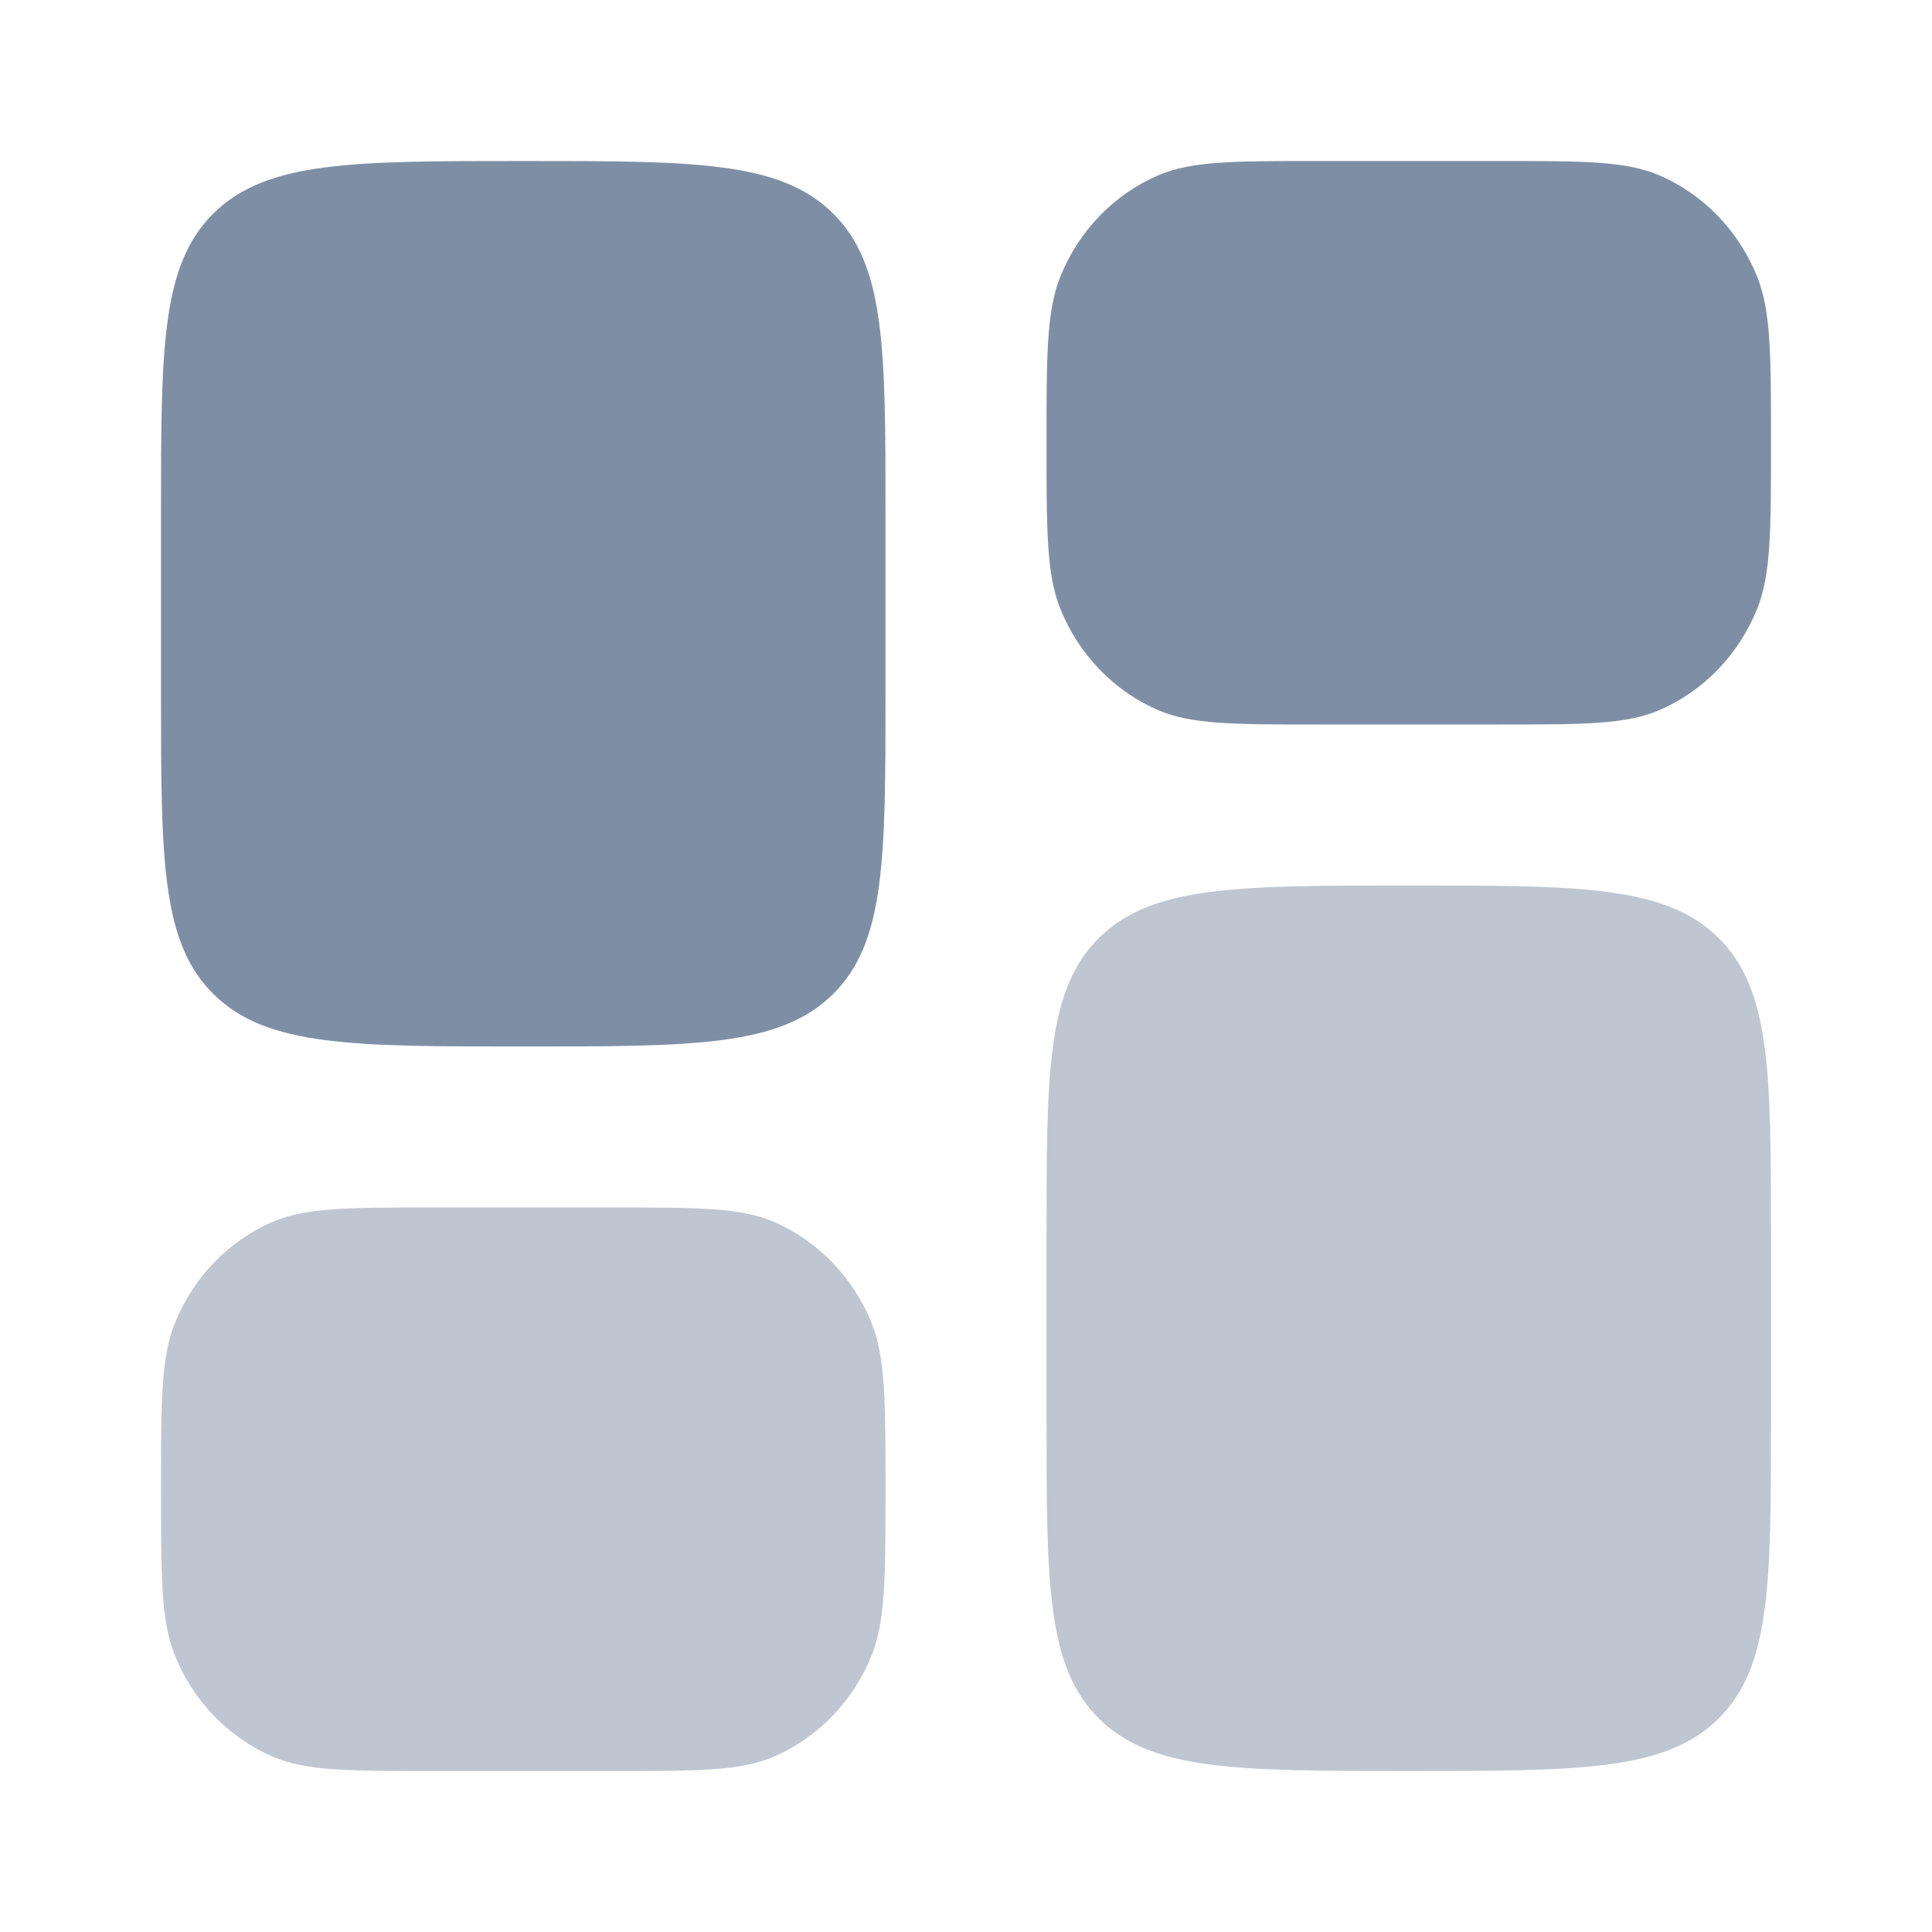
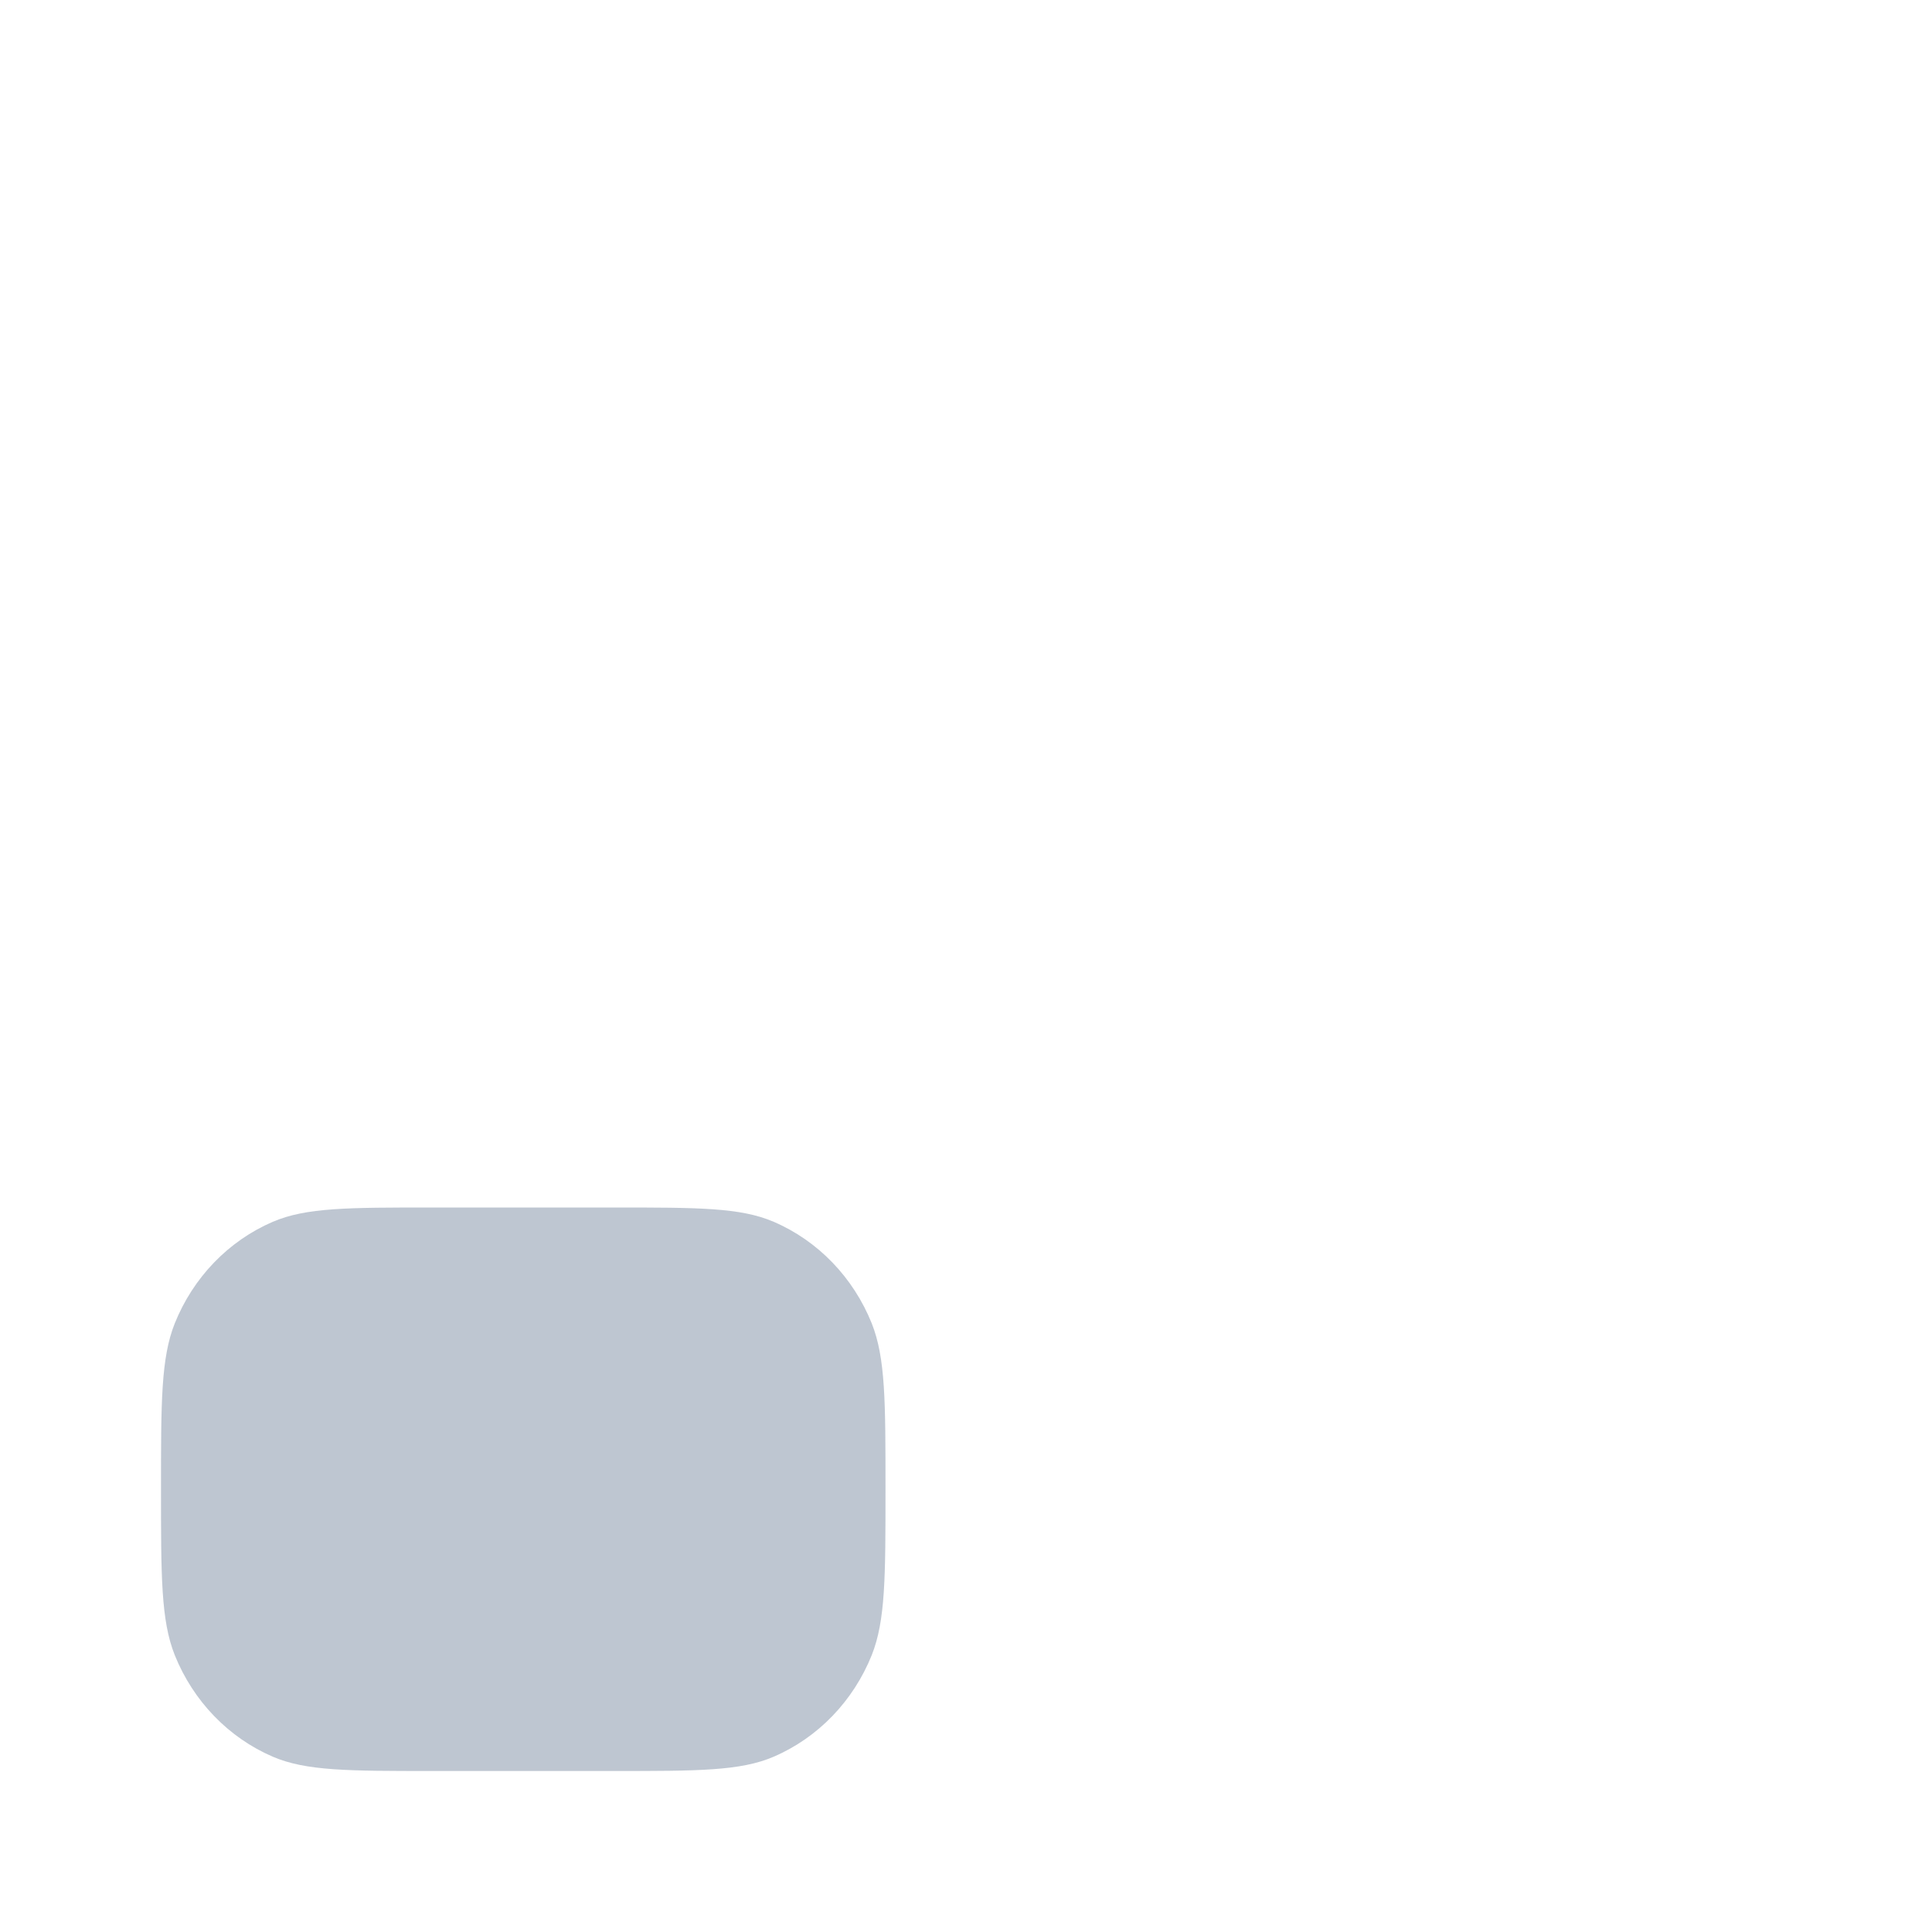
<svg xmlns="http://www.w3.org/2000/svg" width="18" height="18" viewBox="0 0 18 18" fill="none">
-   <path opacity="0.5" d="M9.75 11.55C9.75 9.994 9.75 9.217 10.244 8.733C10.739 8.25 11.534 8.25 13.125 8.25C14.716 8.25 15.511 8.25 16.006 8.733C16.5 9.217 16.5 9.994 16.5 11.55V13.2C16.5 14.756 16.5 15.534 16.006 16.017C15.511 16.5 14.716 16.5 13.125 16.5C11.534 16.5 10.739 16.5 10.244 16.017C9.75 15.534 9.75 14.756 9.75 13.2V11.55Z" fill="#7E8FA5" />
-   <path d="M1.5 6.45C1.5 8.006 1.5 8.783 1.994 9.267C2.489 9.75 3.284 9.75 4.875 9.75C6.466 9.75 7.261 9.75 7.756 9.267C8.25 8.783 8.25 8.006 8.25 6.45V4.8C8.25 3.244 8.25 2.467 7.756 1.983C7.261 1.5 6.466 1.5 4.875 1.5C3.284 1.5 2.489 1.5 1.994 1.983C1.5 2.467 1.5 3.244 1.5 4.8V6.45Z" fill="#7E8FA5" />
-   <path d="M9.75 4.125C9.75 3.31 9.75 2.902 9.878 2.58C10.05 2.151 10.378 1.811 10.792 1.633C11.102 1.5 11.495 1.5 12.281 1.5H13.969C14.755 1.5 15.148 1.5 15.458 1.633C15.872 1.811 16.2 2.151 16.372 2.58C16.5 2.902 16.5 3.31 16.5 4.125C16.5 4.94 16.5 5.348 16.372 5.67C16.2 6.098 15.872 6.439 15.458 6.617C15.148 6.75 14.755 6.75 13.969 6.75H12.281C11.495 6.75 11.102 6.75 10.792 6.617C10.378 6.439 10.05 6.098 9.878 5.67C9.75 5.348 9.75 4.94 9.75 4.125Z" fill="#7E8FA5" />
  <path opacity="0.5" d="M1.5 13.875C1.5 14.69 1.5 15.098 1.628 15.42C1.8 15.848 2.128 16.189 2.542 16.367C2.852 16.5 3.245 16.5 4.031 16.5H5.719C6.505 16.5 6.898 16.5 7.208 16.367C7.622 16.189 7.95 15.848 8.122 15.42C8.25 15.098 8.25 14.69 8.25 13.875C8.25 13.06 8.25 12.652 8.122 12.33C7.95 11.902 7.622 11.561 7.208 11.383C6.898 11.25 6.505 11.25 5.719 11.25H4.031C3.245 11.25 2.852 11.25 2.542 11.383C2.128 11.561 1.8 11.902 1.628 12.33C1.5 12.652 1.5 13.06 1.5 13.875Z" fill="#7E8FA5" />
</svg>